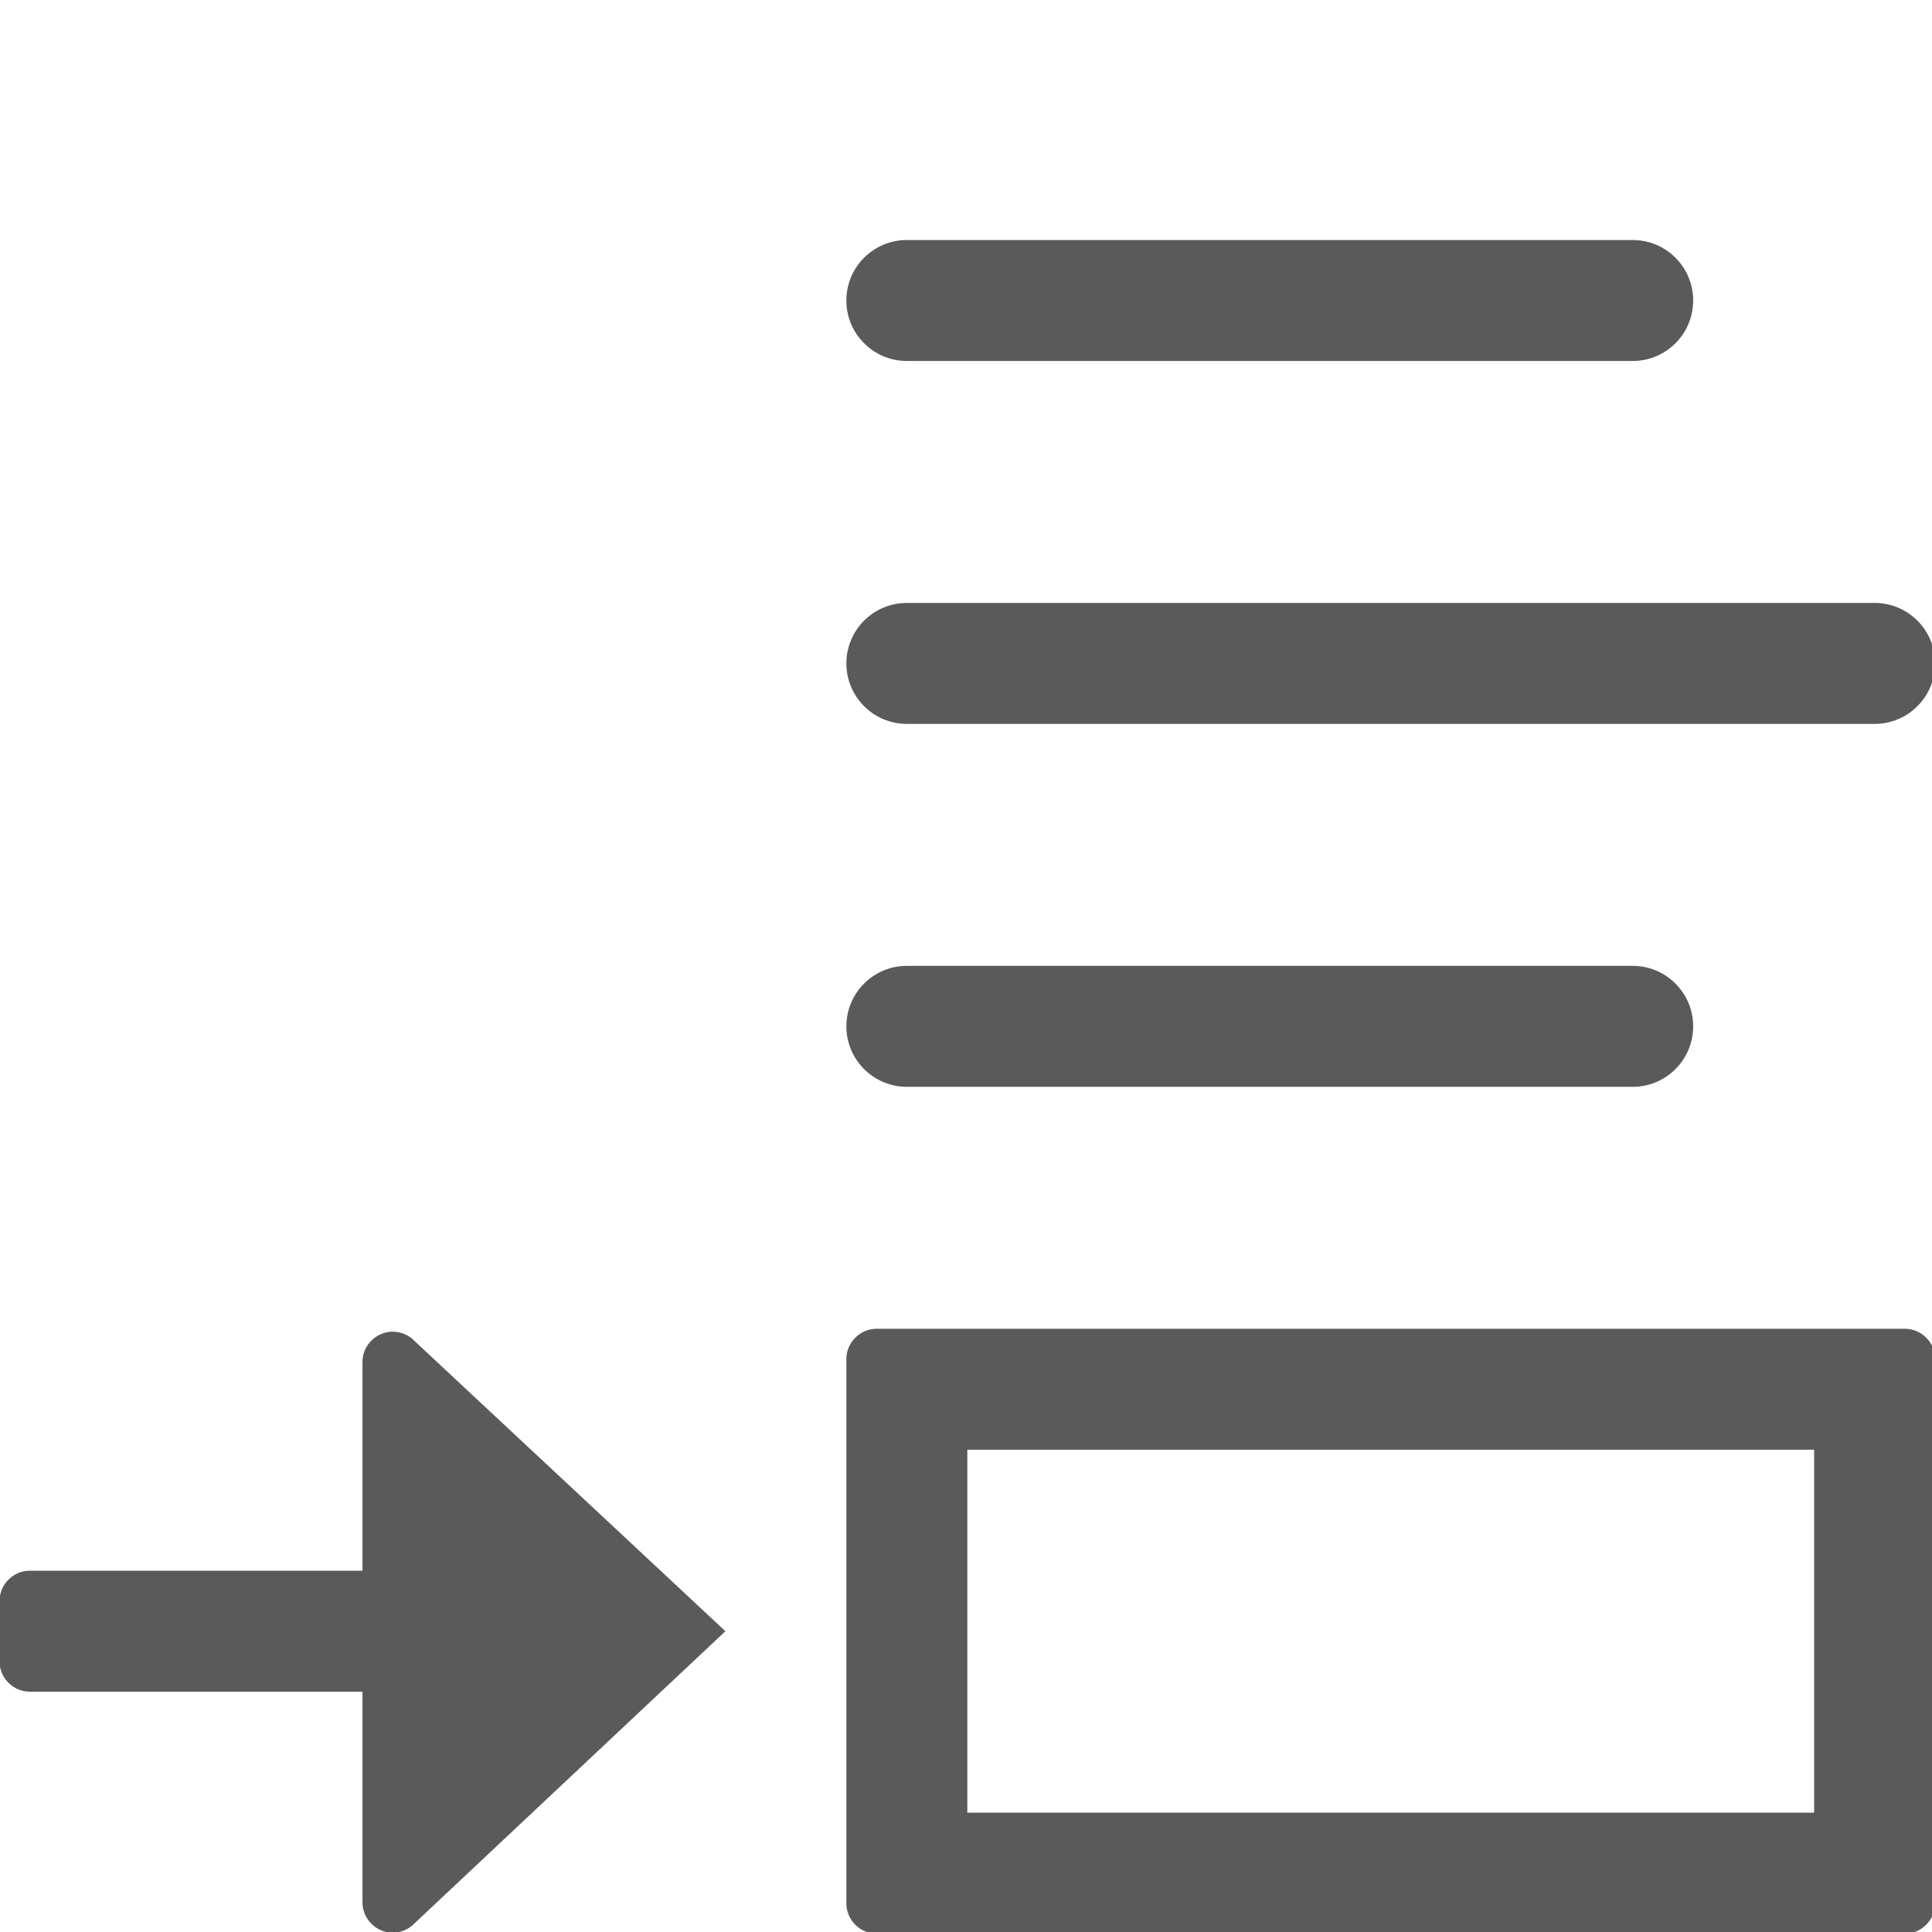
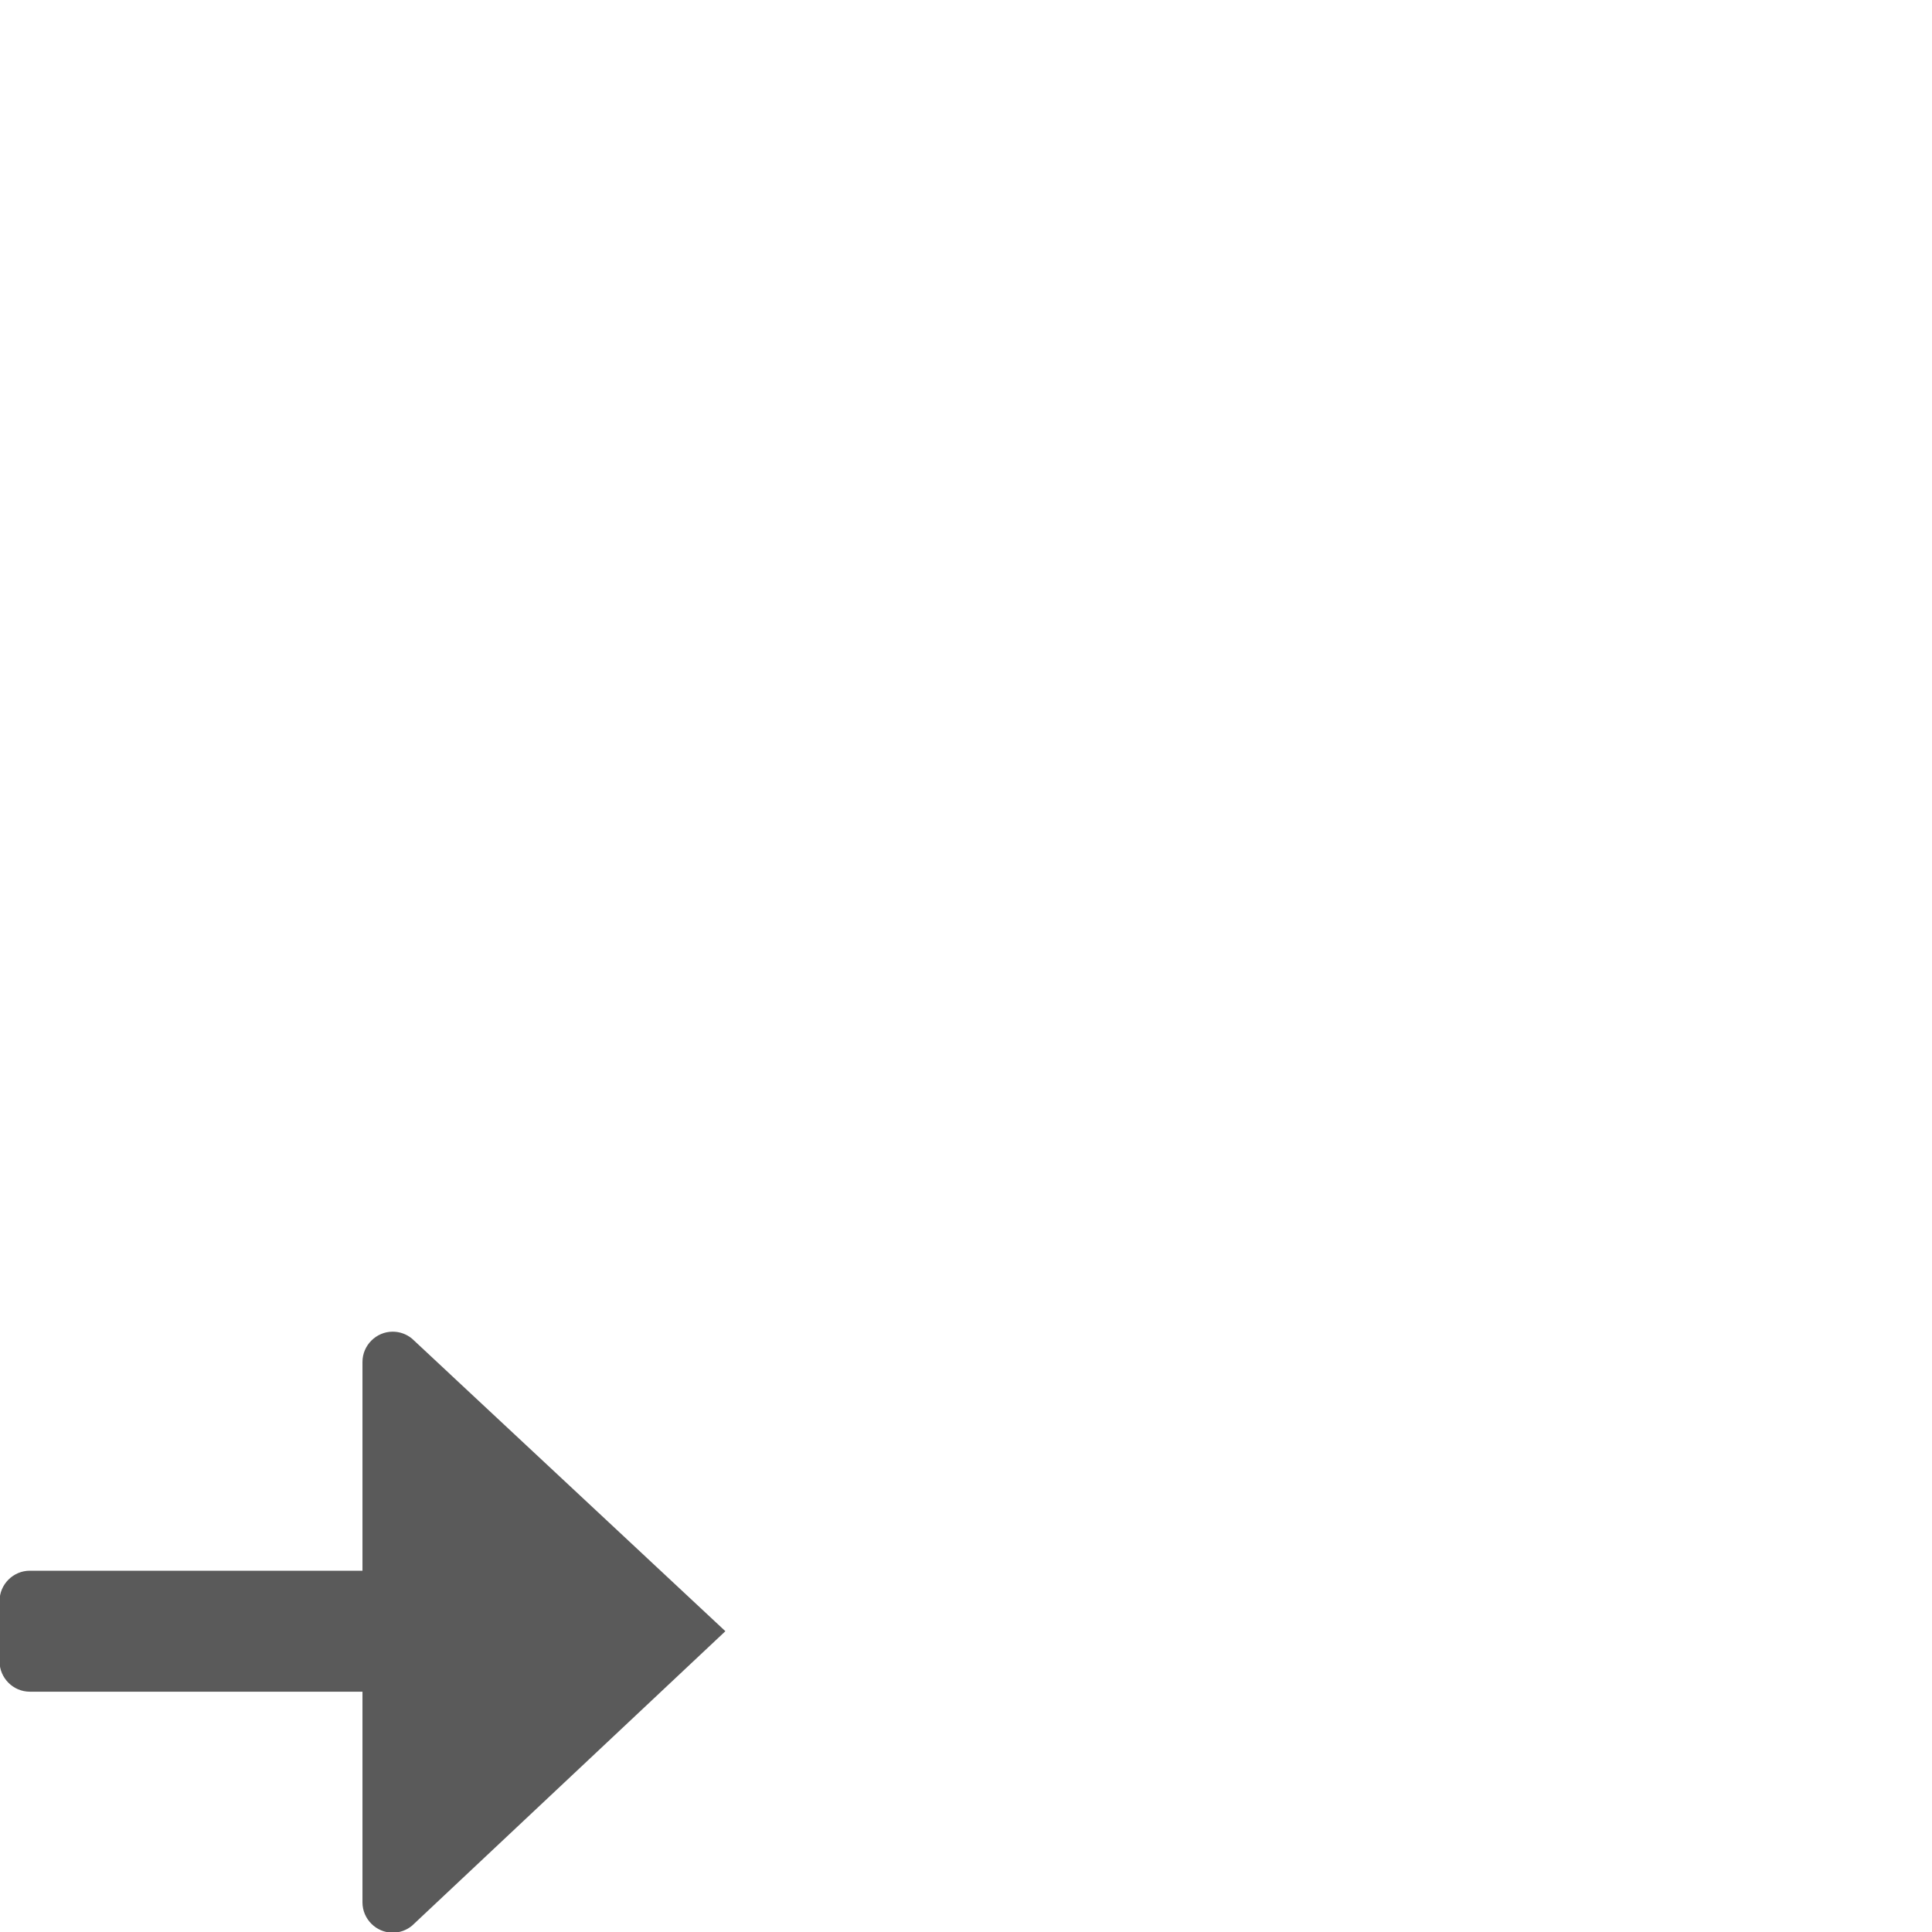
<svg xmlns="http://www.w3.org/2000/svg" width="100%" height="100%" viewBox="0 0 13 13" version="1.1" xml:space="preserve" style="fill-rule:evenodd;clip-rule:evenodd;stroke-linejoin:round;stroke-miterlimit:2;">
  <g transform="matrix(0.407,0,0,0.407,-0.817,-0.013)">
-     <path d="M30,5C30,4.448 29.552,4 29,4L17,4C16.448,4 16,4.448 16,5C16,5.552 16.448,6 17,6L29,6C29.552,6 30,5.552 30,5Z" style="fill:rgb(90,90,90);" />
-   </g>
+     </g>
  <g transform="matrix(0.407,0,0,0.407,-0.817,-0.013)">
-     <path d="M34,11C34,10.448 33.552,10 33,10L17,10C16.448,10 16,10.448 16,11C16,11.552 16.448,12 17,12L33,12C33.552,12 34,11.552 34,11Z" style="fill:rgb(90,90,90);" />
-   </g>
+     </g>
  <g transform="matrix(0.407,0,0,0.407,-0.817,-0.013)">
-     <path d="M30,17C30,16.448 29.552,16 29,16L17,16C16.448,16 16,16.448 16,17C16,17.552 16.448,18 17,18L29,18C29.552,18 30,17.552 30,17Z" style="fill:rgb(90,90,90);" />
-   </g>
+     </g>
  <g transform="matrix(0.407,0,0,0.407,-0.817,-0.013)">
    <path d="M8.82,22.164C8.73,22.089 8.617,22.048 8.5,22.048C8.226,22.048 8,22.274 8,22.548L8,26L2.5,26C2.226,26 2,26.226 2,26.5L2,27.5C2,27.774 2.226,28 2.5,28L8,28L8,31.484C8,31.758 8.226,31.984 8.5,31.984C8.617,31.984 8.73,31.943 8.82,31.868L14,27L8.82,22.164Z" style="fill:rgb(90,90,90);" />
  </g>
  <g transform="matrix(0.407,0,0,0.407,-0.817,-0.013)">
-     <path d="M16,22.5L16,31.5C16,31.774 16.226,32 16.5,32L33.5,32C33.774,32 34,31.774 34,31.5L34,22.5C34,22.226 33.774,22 33.5,22L16.5,22C16.226,22 16,22.226 16,22.5ZM32,30L18,30L18,24L32,24L32,30Z" style="fill:rgb(90,90,90);" />
-   </g>
+     </g>
</svg>